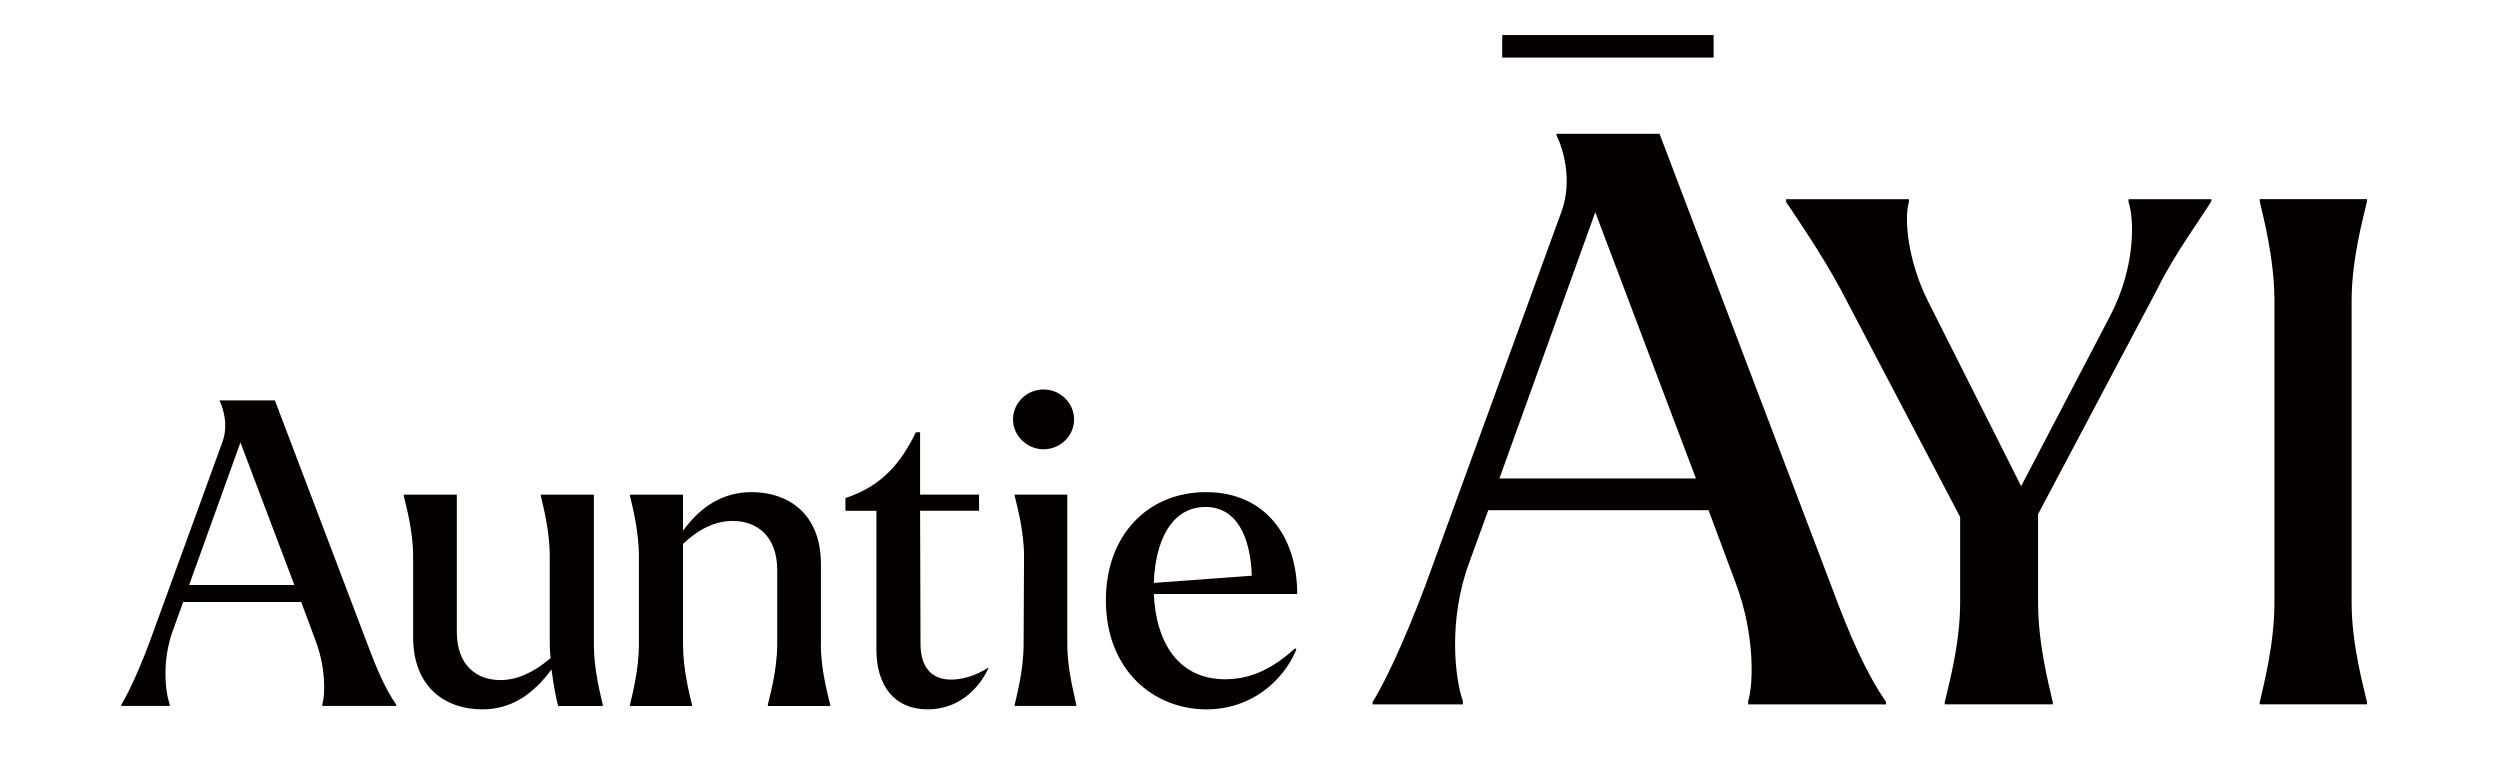
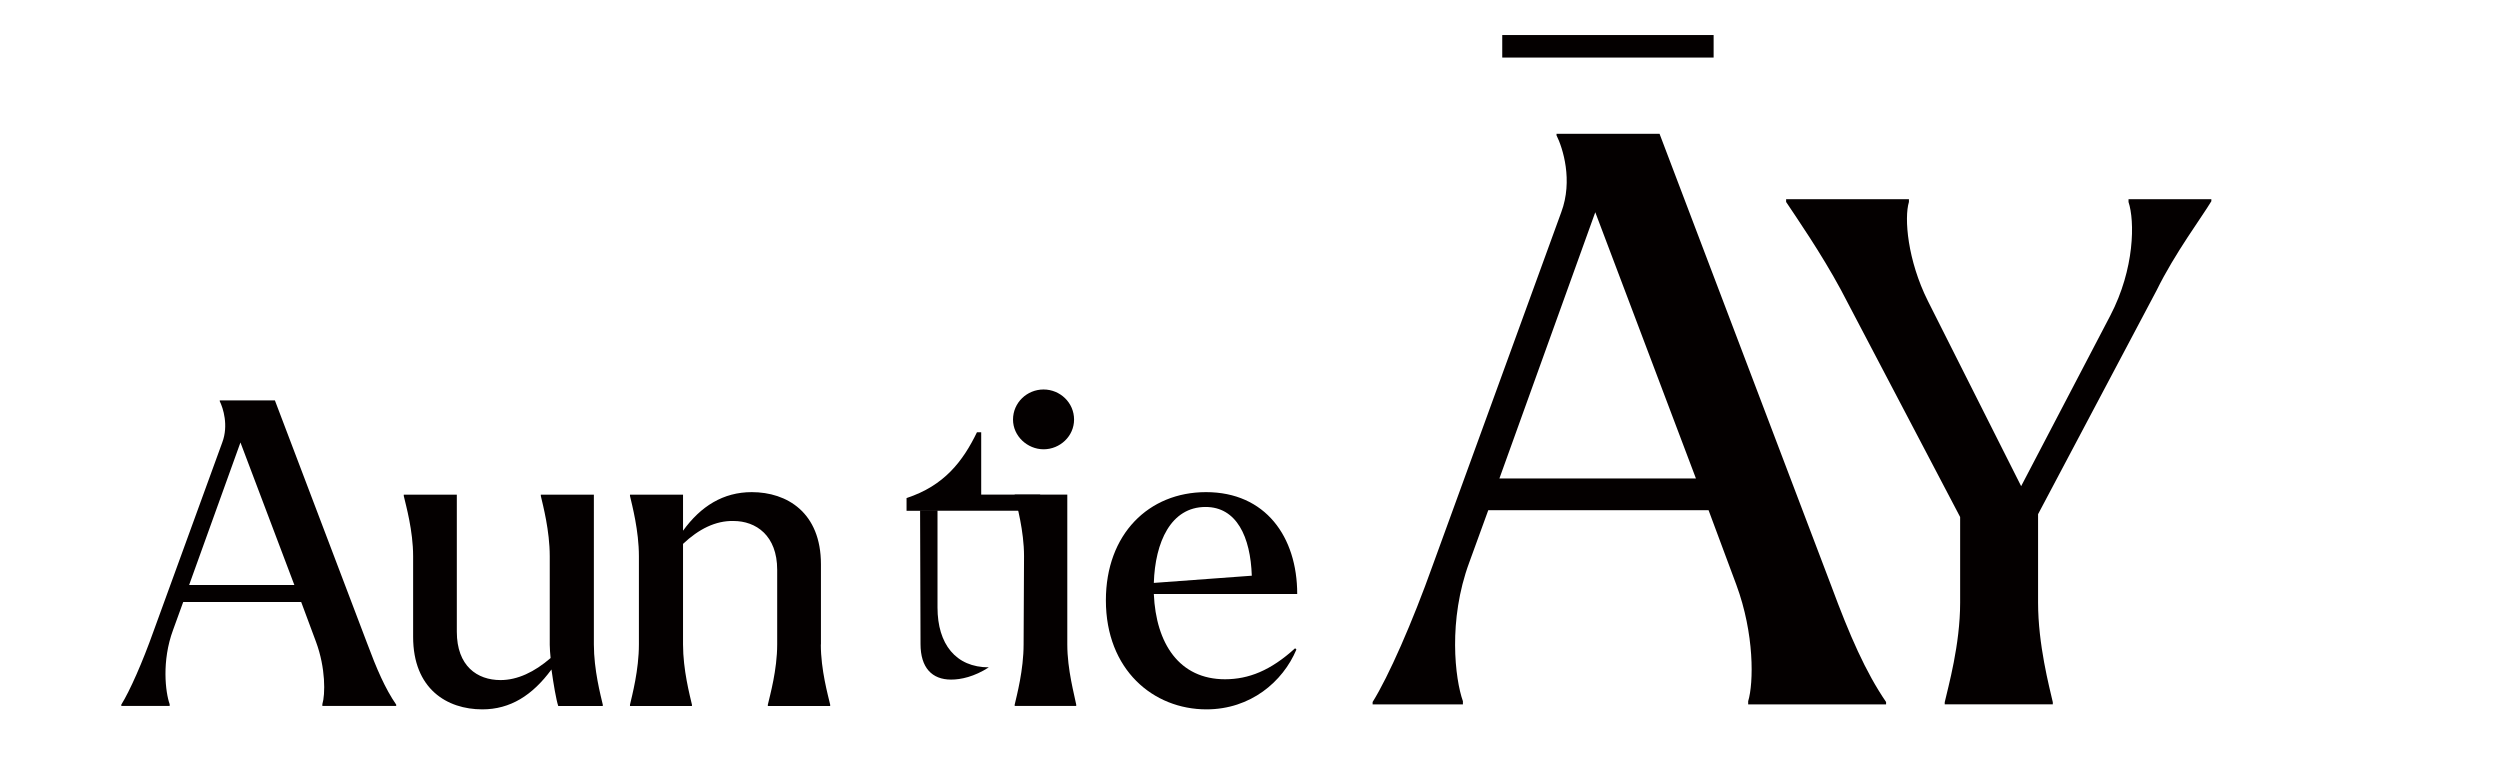
<svg xmlns="http://www.w3.org/2000/svg" version="1.1" id="圖層_1" x="0px" y="0px" viewBox="0 0 465.17 141.57" style="enable-background:new 0 0 465.17 141.57;" xml:space="preserve">
  <style type="text/css">
	.st0{fill:#040000;}
</style>
  <g>
    <path class="st0" d="M340.77,109.09c3.39,9.14,6.34,15.92,10.17,21.53v0.44h-25.66v-0.59c1.03-3.39,1.18-12.53-2.21-21.68   l-5.16-13.86h-40.99l-3.54,9.73c-3.98,10.76-2.65,21.68-1.18,25.81v0.59H255.4v-0.44c2.95-4.72,7.37-14.74,11.21-25.51l23.89-65.62   c2.21-5.9,0.3-11.94-0.88-14.3v-0.29h19.17L340.77,109.09z M278.99,89.03h36.57l-18.73-49.54L278.99,89.03z" />
    <path class="st0" d="M411.46,37.05v0.39c-1.7,2.87-6.79,9.66-10.18,16.58l-22.06,41.65v16.45c0,7.83,2.09,15.67,2.74,18.54v0.39   h-20.11v-0.39c0.65-2.87,2.87-10.7,2.87-18.54V96.2l-22.2-42.3c-3.66-6.79-8.36-13.58-10.18-16.32v-0.52h22.85v0.52   c-0.91,3-0.26,10.84,3.52,18.41l17.36,34.47l16.58-31.72c4.57-8.75,4.57-17.62,3.4-21.15v-0.52H411.46z" />
-     <path class="st0" d="M420.46,130.66c0.65-2.87,2.74-10.7,2.74-18.54V55.98c0-7.83-2.09-15.67-2.74-18.54v-0.39h19.97v0.39   c-0.65,2.87-2.87,10.7-2.87,18.54v56.14c0,7.83,2.22,15.67,2.87,18.54v0.39h-19.97V130.66z" />
    <g>
      <path class="st0" d="M279.52,10.71V6.52h39.33v4.19H279.52z" />
    </g>
    <g>
      <path class="st0" d="M68.27,119.59c1.82,4.89,3.39,8.53,5.45,11.52v0.24H59.98v-0.32c0.55-1.82,0.63-6.71-1.18-11.6l-2.76-7.42    H34.09l-1.89,5.21c-2.13,5.76-1.42,11.6-0.63,13.81v0.32h-9v-0.24c1.58-2.53,3.95-7.89,6-13.66l12.79-35.13    c1.19-3.16,0.16-6.39-0.47-7.66v-0.16h10.26L68.27,119.59z M35.19,108.85h19.58L44.74,82.33L35.19,108.85z" />
      <path class="st0" d="M110.5,119.91c0,4.74,1.26,9.47,1.66,11.21v0.24h-8.29c-0.39-1.18-0.87-4.03-1.26-6.79    c-3.55,4.82-7.66,7.42-12.87,7.42c-6.55,0-12.87-3.79-12.87-13.5v-15c0-4.74-1.34-9.47-1.74-11.21v-0.24H85v25.5    c0,6.39,3.79,9,8.13,9c3.16,0,6.32-1.5,9.32-4.1c-0.08-0.87-0.16-1.74-0.16-2.45v-16.5c0-4.74-1.26-9.47-1.66-11.21v-0.24h9.87    V119.91z" />
      <path class="st0" d="M152.73,119.91c0,4.74,1.34,9.47,1.74,11.21v0.24h-11.6v-0.24c0.4-1.74,1.74-6.47,1.74-11.21v-13.89    c0-6.39-3.95-9.08-8.13-9.08c-3.32-0.08-6.47,1.5-9.39,4.26v18.71c0,4.74,1.26,9.47,1.66,11.21v0.24h-11.53v-0.24    c0.4-1.74,1.66-6.47,1.66-11.21v-16.42c0-4.74-1.26-9.47-1.66-11.21v-0.24h9.87v6.71c3.31-4.58,7.5-7.18,12.79-7.18    c6.55,0,12.87,3.79,12.87,13.42V119.91z" />
-       <path class="st0" d="M183.99,124.17c-1.97,4.34-5.92,7.82-11.37,7.82c-6.16,0-9.55-4.34-9.55-11.13V95.04h-5.76v-2.37    c7.02-2.29,10.5-6.87,13.1-12.24h0.79v11.6h10.97v3H171.2l0.08,24.79c0,4.42,2.13,6.63,5.68,6.63    C178.78,126.46,181.3,125.91,183.99,124.17z" />
+       <path class="st0" d="M183.99,124.17c-6.16,0-9.55-4.34-9.55-11.13V95.04h-5.76v-2.37    c7.02-2.29,10.5-6.87,13.1-12.24h0.79v11.6h10.97v3H171.2l0.08,24.79c0,4.42,2.13,6.63,5.68,6.63    C178.78,126.46,181.3,125.91,183.99,124.17z" />
      <path class="st0" d="M188.49,78.07c0-3.16,2.61-5.6,5.68-5.6c3.08,0,5.68,2.45,5.68,5.6c0,3.08-2.61,5.53-5.68,5.53    C191.17,83.59,188.49,81.15,188.49,78.07z M188.8,131.11c0.4-1.74,1.66-6.47,1.66-11.21l0.08-16.42c0-4.74-1.34-9.47-1.74-11.21    v-0.24h9.79v27.87c0,4.74,1.34,9.47,1.66,11.21v0.24H188.8V131.11z" />
      <path class="st0" d="M240.98,120.62l0.24,0.24c-2.53,6-8.53,11.13-16.74,11.13c-9.87,0-18.71-7.34-18.71-20.29    c0-12.31,7.97-20.13,18.63-20.13c11.05,0,16.97,8.29,16.97,18.95h-26.68c0.4,9.24,4.74,15.87,13.26,15.87    C232.3,126.38,236.4,124.8,240.98,120.62z M214.69,108.46l18.23-1.34c-0.24-7.26-2.84-12.79-8.6-12.79    C217.85,94.33,214.93,100.88,214.69,108.46z" />
    </g>
  </g>
</svg>